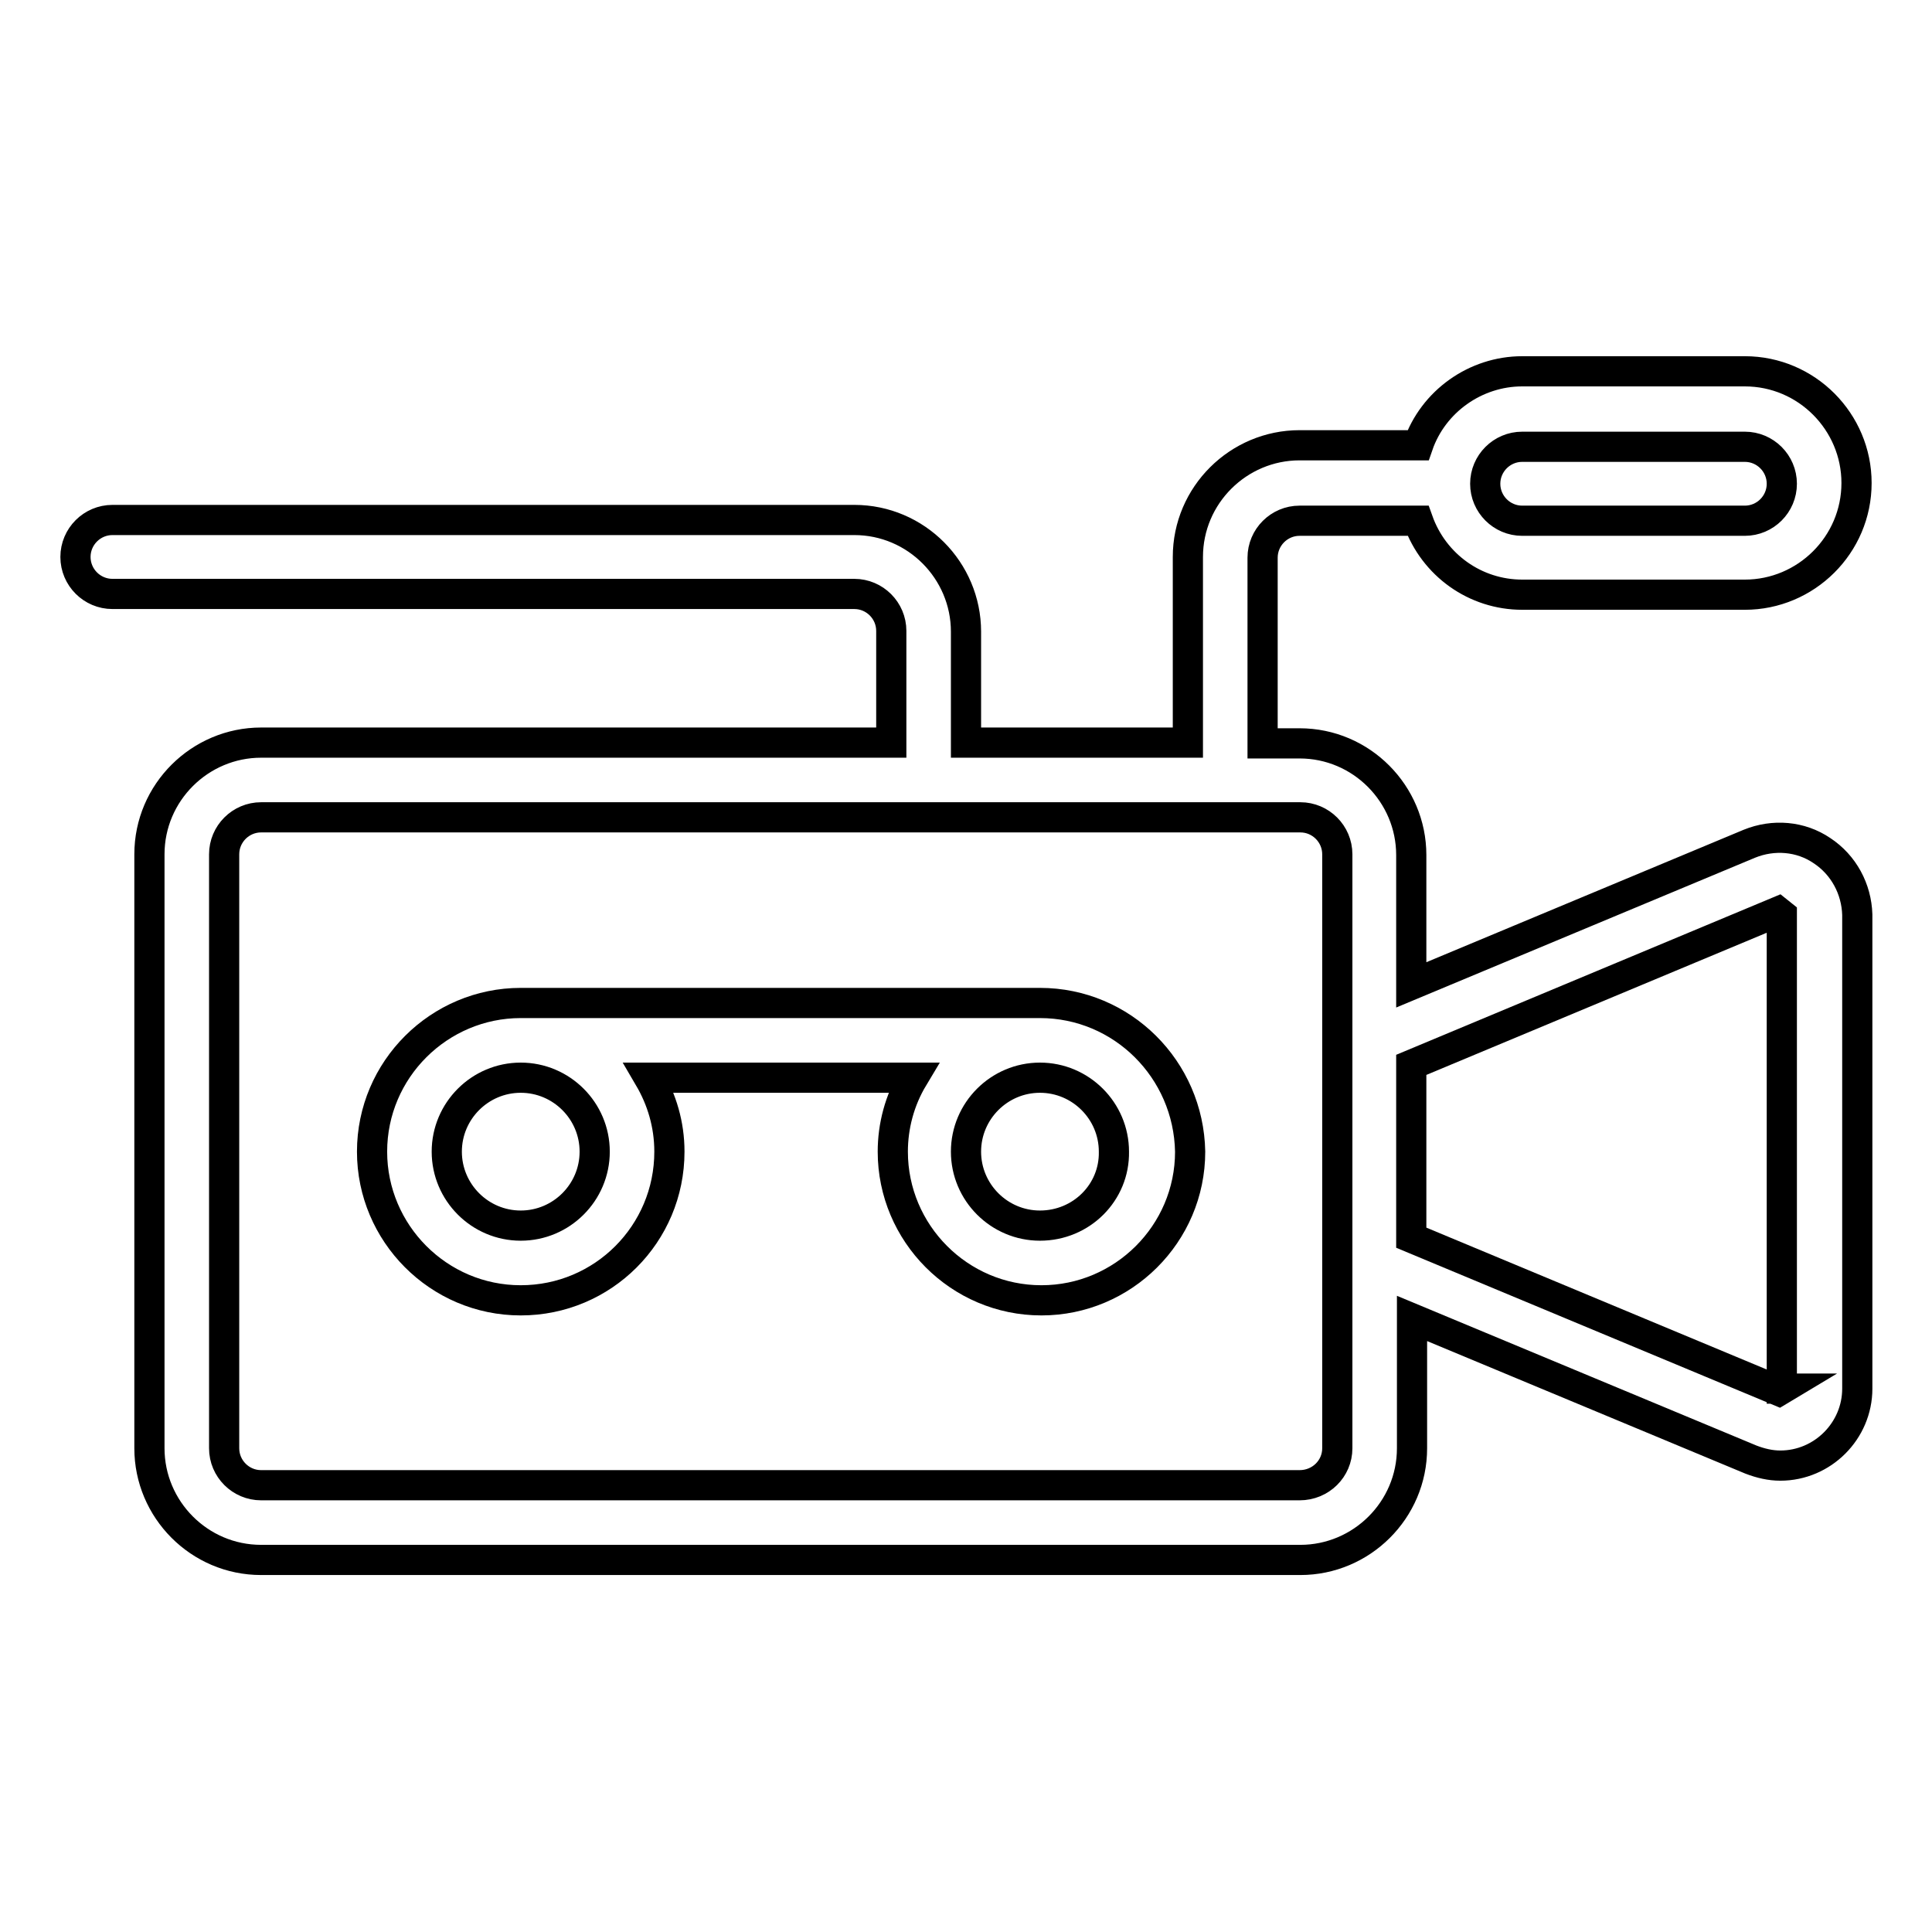
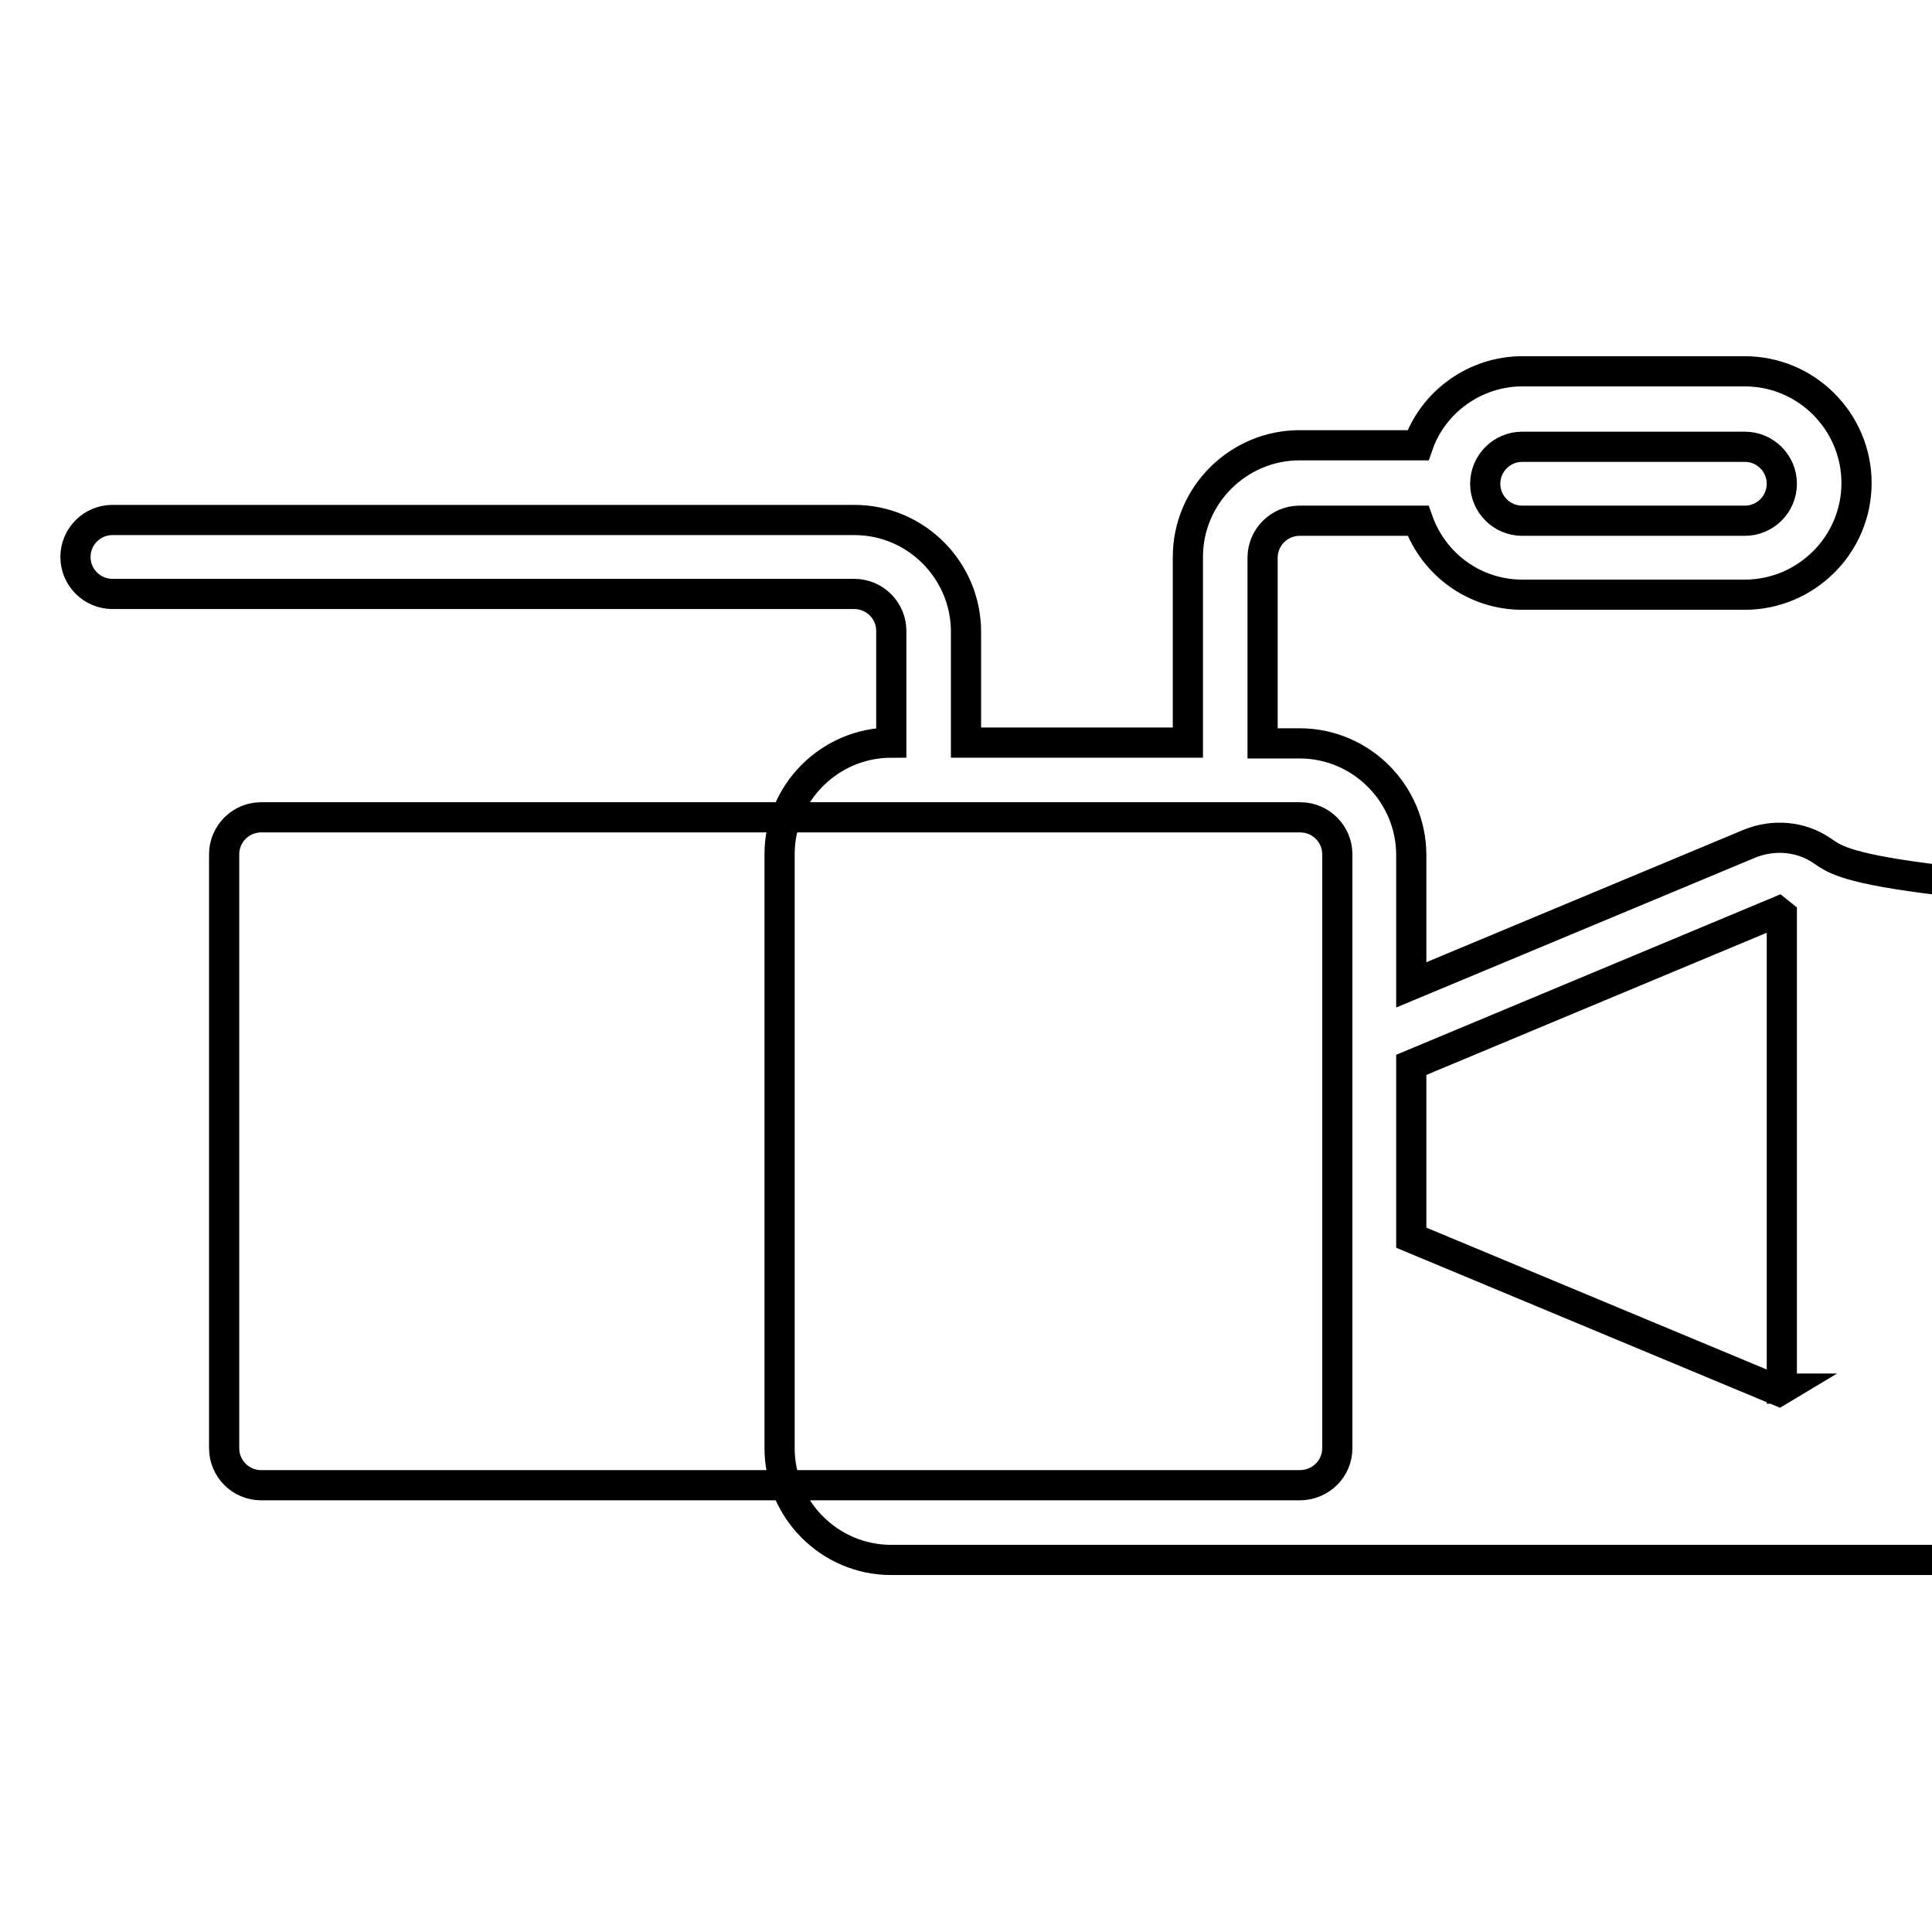
<svg xmlns="http://www.w3.org/2000/svg" version="1.1" x="0px" y="0px" viewBox="0 0 256 256" enable-background="new 0 0 256 256" xml:space="preserve">
  <g>
-     <path stroke-width="4" fill-opacity="0" stroke="#000000" d="M137.8,132.9H69c-10.8,0-19.7,8.8-19.7,19.7c0,10.8,8.8,19.7,19.7,19.7s19.7-8.8,19.7-19.7 c0-3.6-1-6.9-2.7-9.8h35c-1.8,3-2.7,6.4-2.7,9.8c0,10.8,8.8,19.7,19.7,19.7c10.8,0,19.7-8.8,19.7-19.7 C157.5,141.7,148.7,132.9,137.8,132.9L137.8,132.9z M78.8,152.6c0,5.4-4.4,9.8-9.8,9.8s-9.8-4.4-9.8-9.8c0-5.4,4.4-9.8,9.8-9.8 S78.8,147.2,78.8,152.6z M137.8,162.4c-5.4,0-9.8-4.4-9.8-9.8c0-5.4,4.4-9.8,9.8-9.8s9.8,4.4,9.8,9.8 C147.7,158,143.3,162.4,137.8,162.4z" />
-     <path stroke-width="4" fill-opacity="0" stroke="#000000" d="M241.4,112.7c-2.8-1.9-6.4-2.2-9.6-0.9L187,130.5v-17.2c0-8.1-6.6-14.8-14.8-14.8h-4.9V73.9 c0-2.7,2.2-4.9,4.9-4.9h15.7c2.1,5.9,7.6,9.8,13.8,9.8h29.5c8.1,0,14.8-6.6,14.8-14.8c0-8.1-6.6-14.8-14.8-14.8h-29.5 c-6.2,0-11.8,4-13.8,9.8h-15.7c-8.1,0-14.8,6.6-14.8,14.8v24.6H128V83.7c0-8.1-6.6-14.8-14.8-14.8H14.9c-2.7,0-4.9,2.2-4.9,4.9 c0,2.7,2.2,4.9,4.9,4.9h98.3c2.7,0,4.9,2.2,4.9,4.9v14.8H34.6c-8.1,0-14.8,6.6-14.8,14.8v78.7c0,8.1,6.6,14.8,14.8,14.8h137.7 c8.1,0,14.8-6.6,14.8-14.8v-17.2l44.9,18.7c1.3,0.5,2.6,0.8,3.9,0.8c5.6,0,10.2-4.6,10.2-10.2c0,0,0,0,0,0v-62.8 C246,117.8,244.3,114.6,241.4,112.7z M201.7,59.2h29.5c2.7,0,4.9,2.2,4.9,4.9c0,2.7-2.2,4.9-4.9,4.9h-29.5c-2.7,0-4.9-2.2-4.9-4.9 C196.8,61.4,199,59.2,201.7,59.2z M172.2,196.8H34.6c-2.7,0-4.9-2.2-4.9-4.9v-78.7c0-2.7,2.2-4.9,4.9-4.9h137.7 c2.7,0,4.9,2.2,4.9,4.9v78.7C177.2,194.6,175,196.8,172.2,196.8L172.2,196.8z M236.2,184l-0.5,0.3L187,164v-22.9l48.6-20.3l0.5,0.4 V184L236.2,184z" />
+     <path stroke-width="4" fill-opacity="0" stroke="#000000" d="M241.4,112.7c-2.8-1.9-6.4-2.2-9.6-0.9L187,130.5v-17.2c0-8.1-6.6-14.8-14.8-14.8h-4.9V73.9 c0-2.7,2.2-4.9,4.9-4.9h15.7c2.1,5.9,7.6,9.8,13.8,9.8h29.5c8.1,0,14.8-6.6,14.8-14.8c0-8.1-6.6-14.8-14.8-14.8h-29.5 c-6.2,0-11.8,4-13.8,9.8h-15.7c-8.1,0-14.8,6.6-14.8,14.8v24.6H128V83.7c0-8.1-6.6-14.8-14.8-14.8H14.9c-2.7,0-4.9,2.2-4.9,4.9 c0,2.7,2.2,4.9,4.9,4.9h98.3c2.7,0,4.9,2.2,4.9,4.9v14.8c-8.1,0-14.8,6.6-14.8,14.8v78.7c0,8.1,6.6,14.8,14.8,14.8h137.7 c8.1,0,14.8-6.6,14.8-14.8v-17.2l44.9,18.7c1.3,0.5,2.6,0.8,3.9,0.8c5.6,0,10.2-4.6,10.2-10.2c0,0,0,0,0,0v-62.8 C246,117.8,244.3,114.6,241.4,112.7z M201.7,59.2h29.5c2.7,0,4.9,2.2,4.9,4.9c0,2.7-2.2,4.9-4.9,4.9h-29.5c-2.7,0-4.9-2.2-4.9-4.9 C196.8,61.4,199,59.2,201.7,59.2z M172.2,196.8H34.6c-2.7,0-4.9-2.2-4.9-4.9v-78.7c0-2.7,2.2-4.9,4.9-4.9h137.7 c2.7,0,4.9,2.2,4.9,4.9v78.7C177.2,194.6,175,196.8,172.2,196.8L172.2,196.8z M236.2,184l-0.5,0.3L187,164v-22.9l48.6-20.3l0.5,0.4 V184L236.2,184z" />
  </g>
</svg>